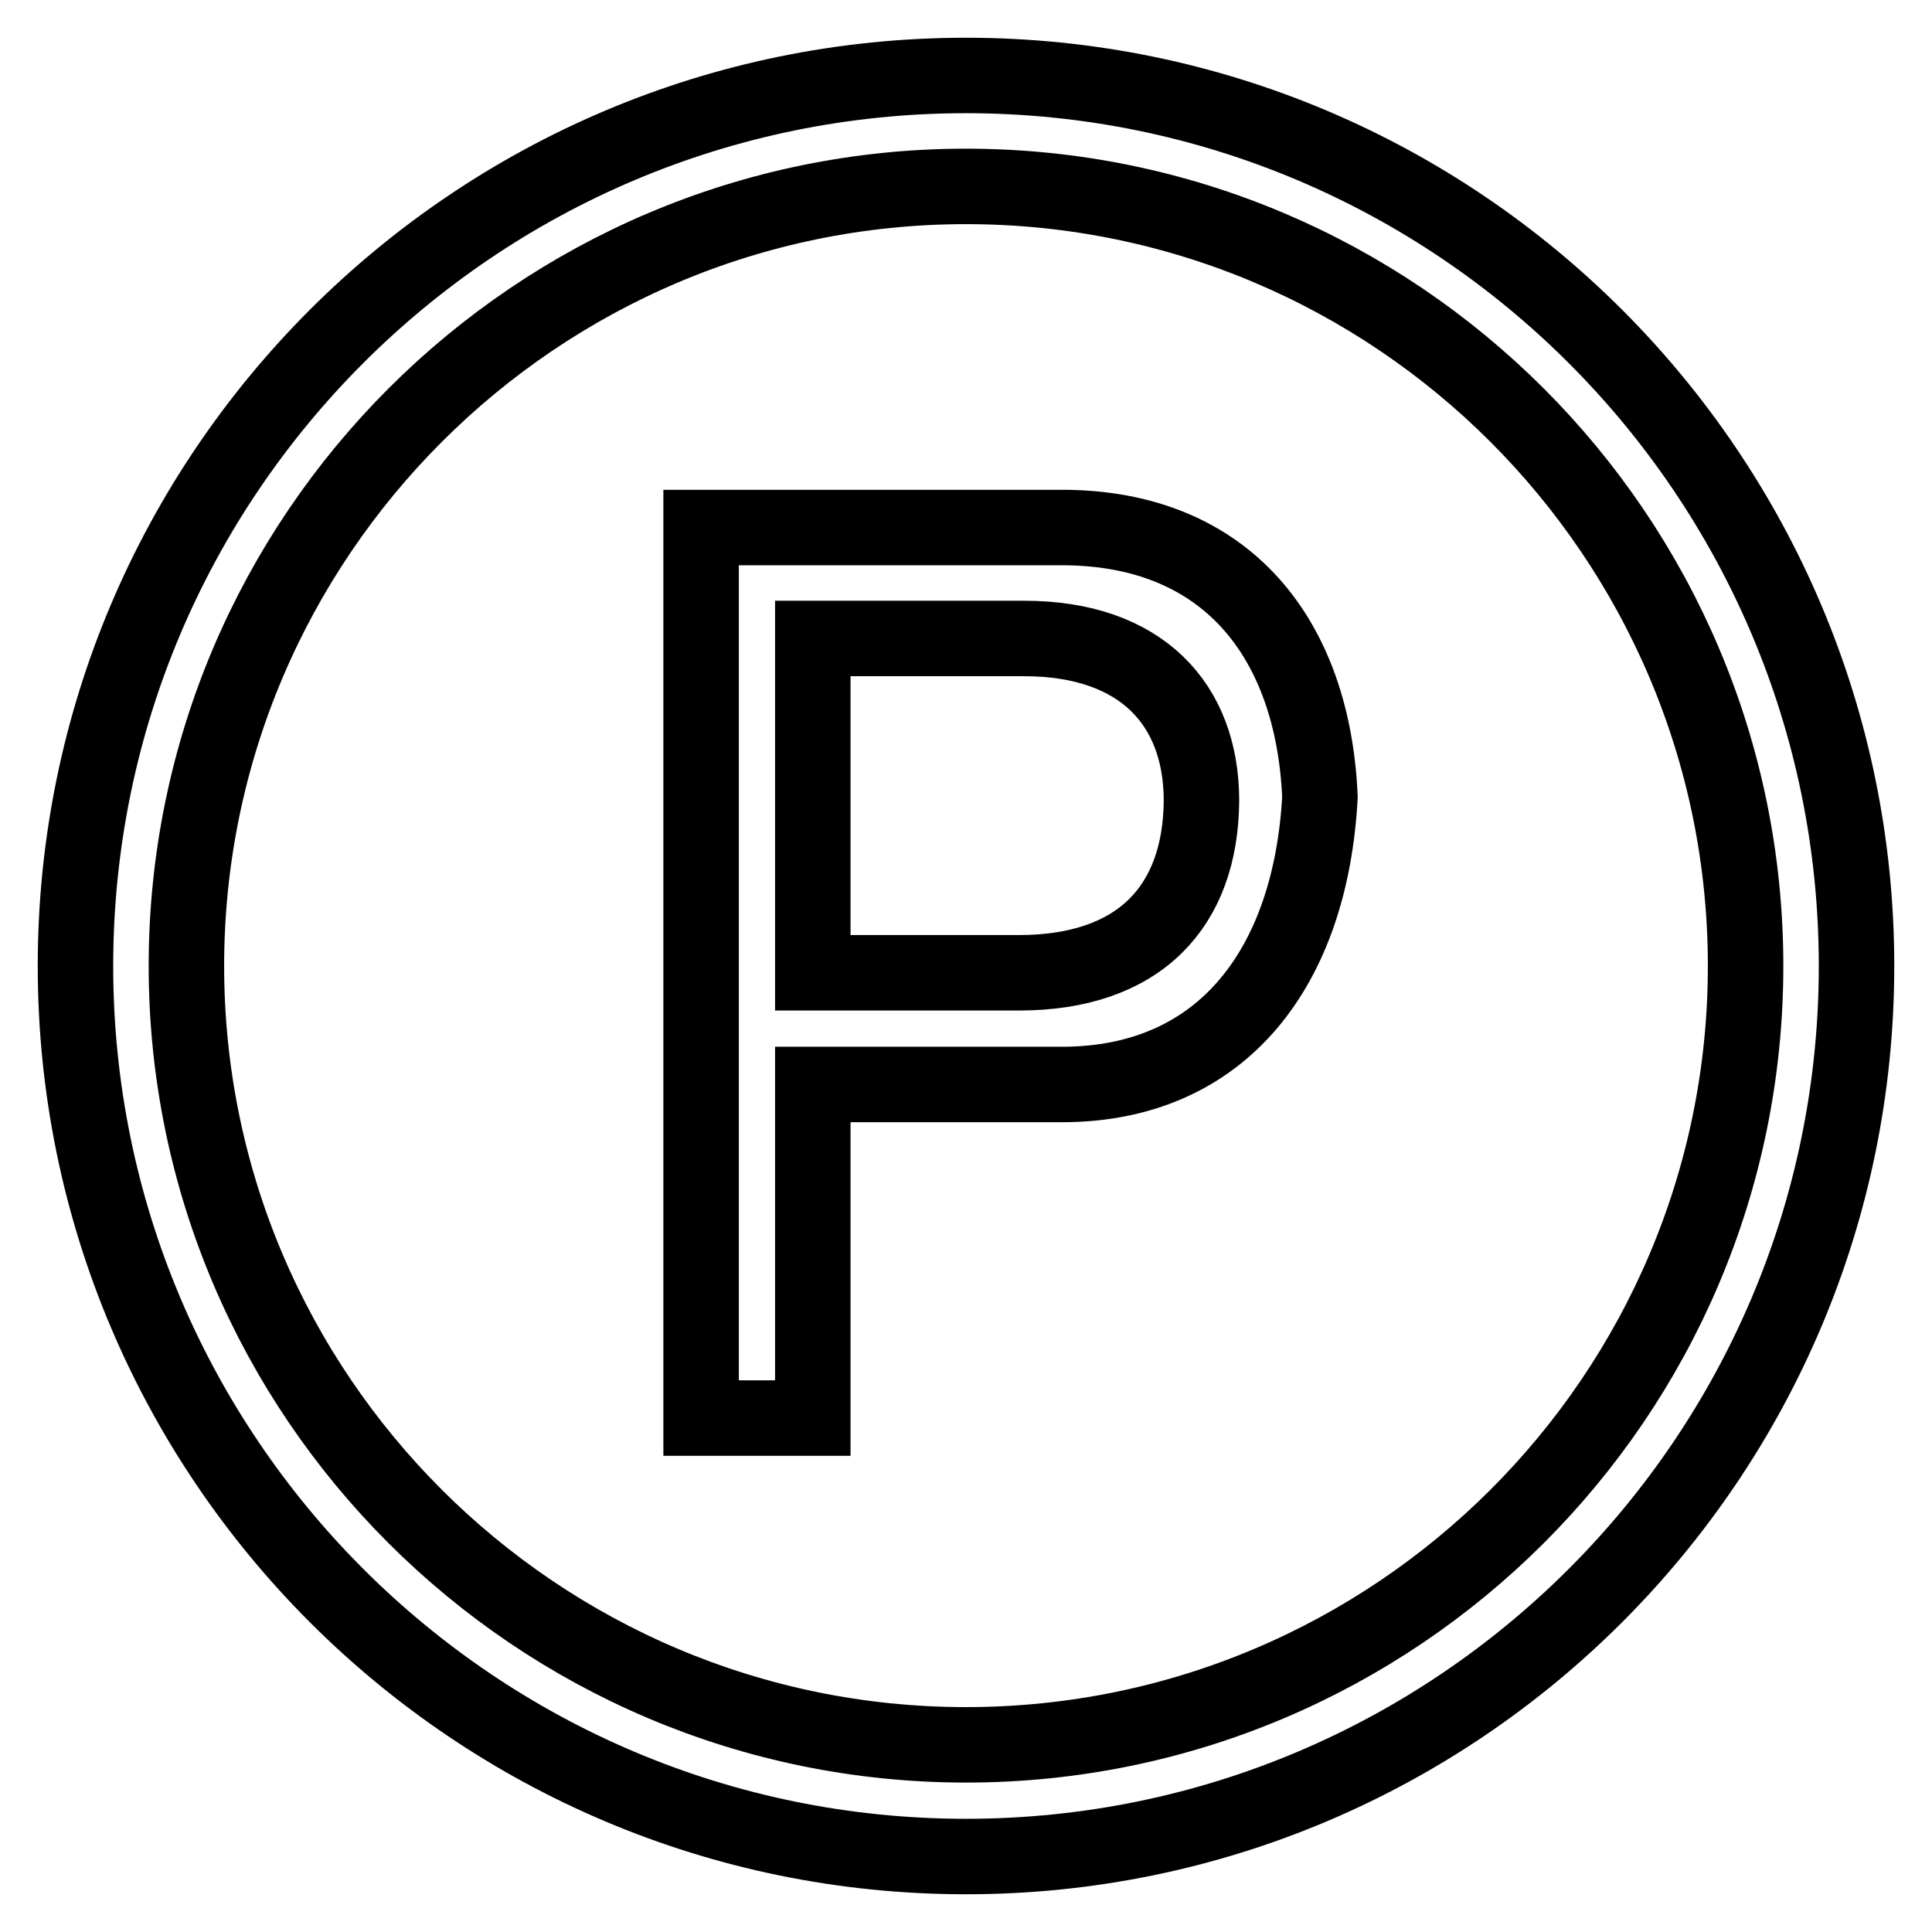
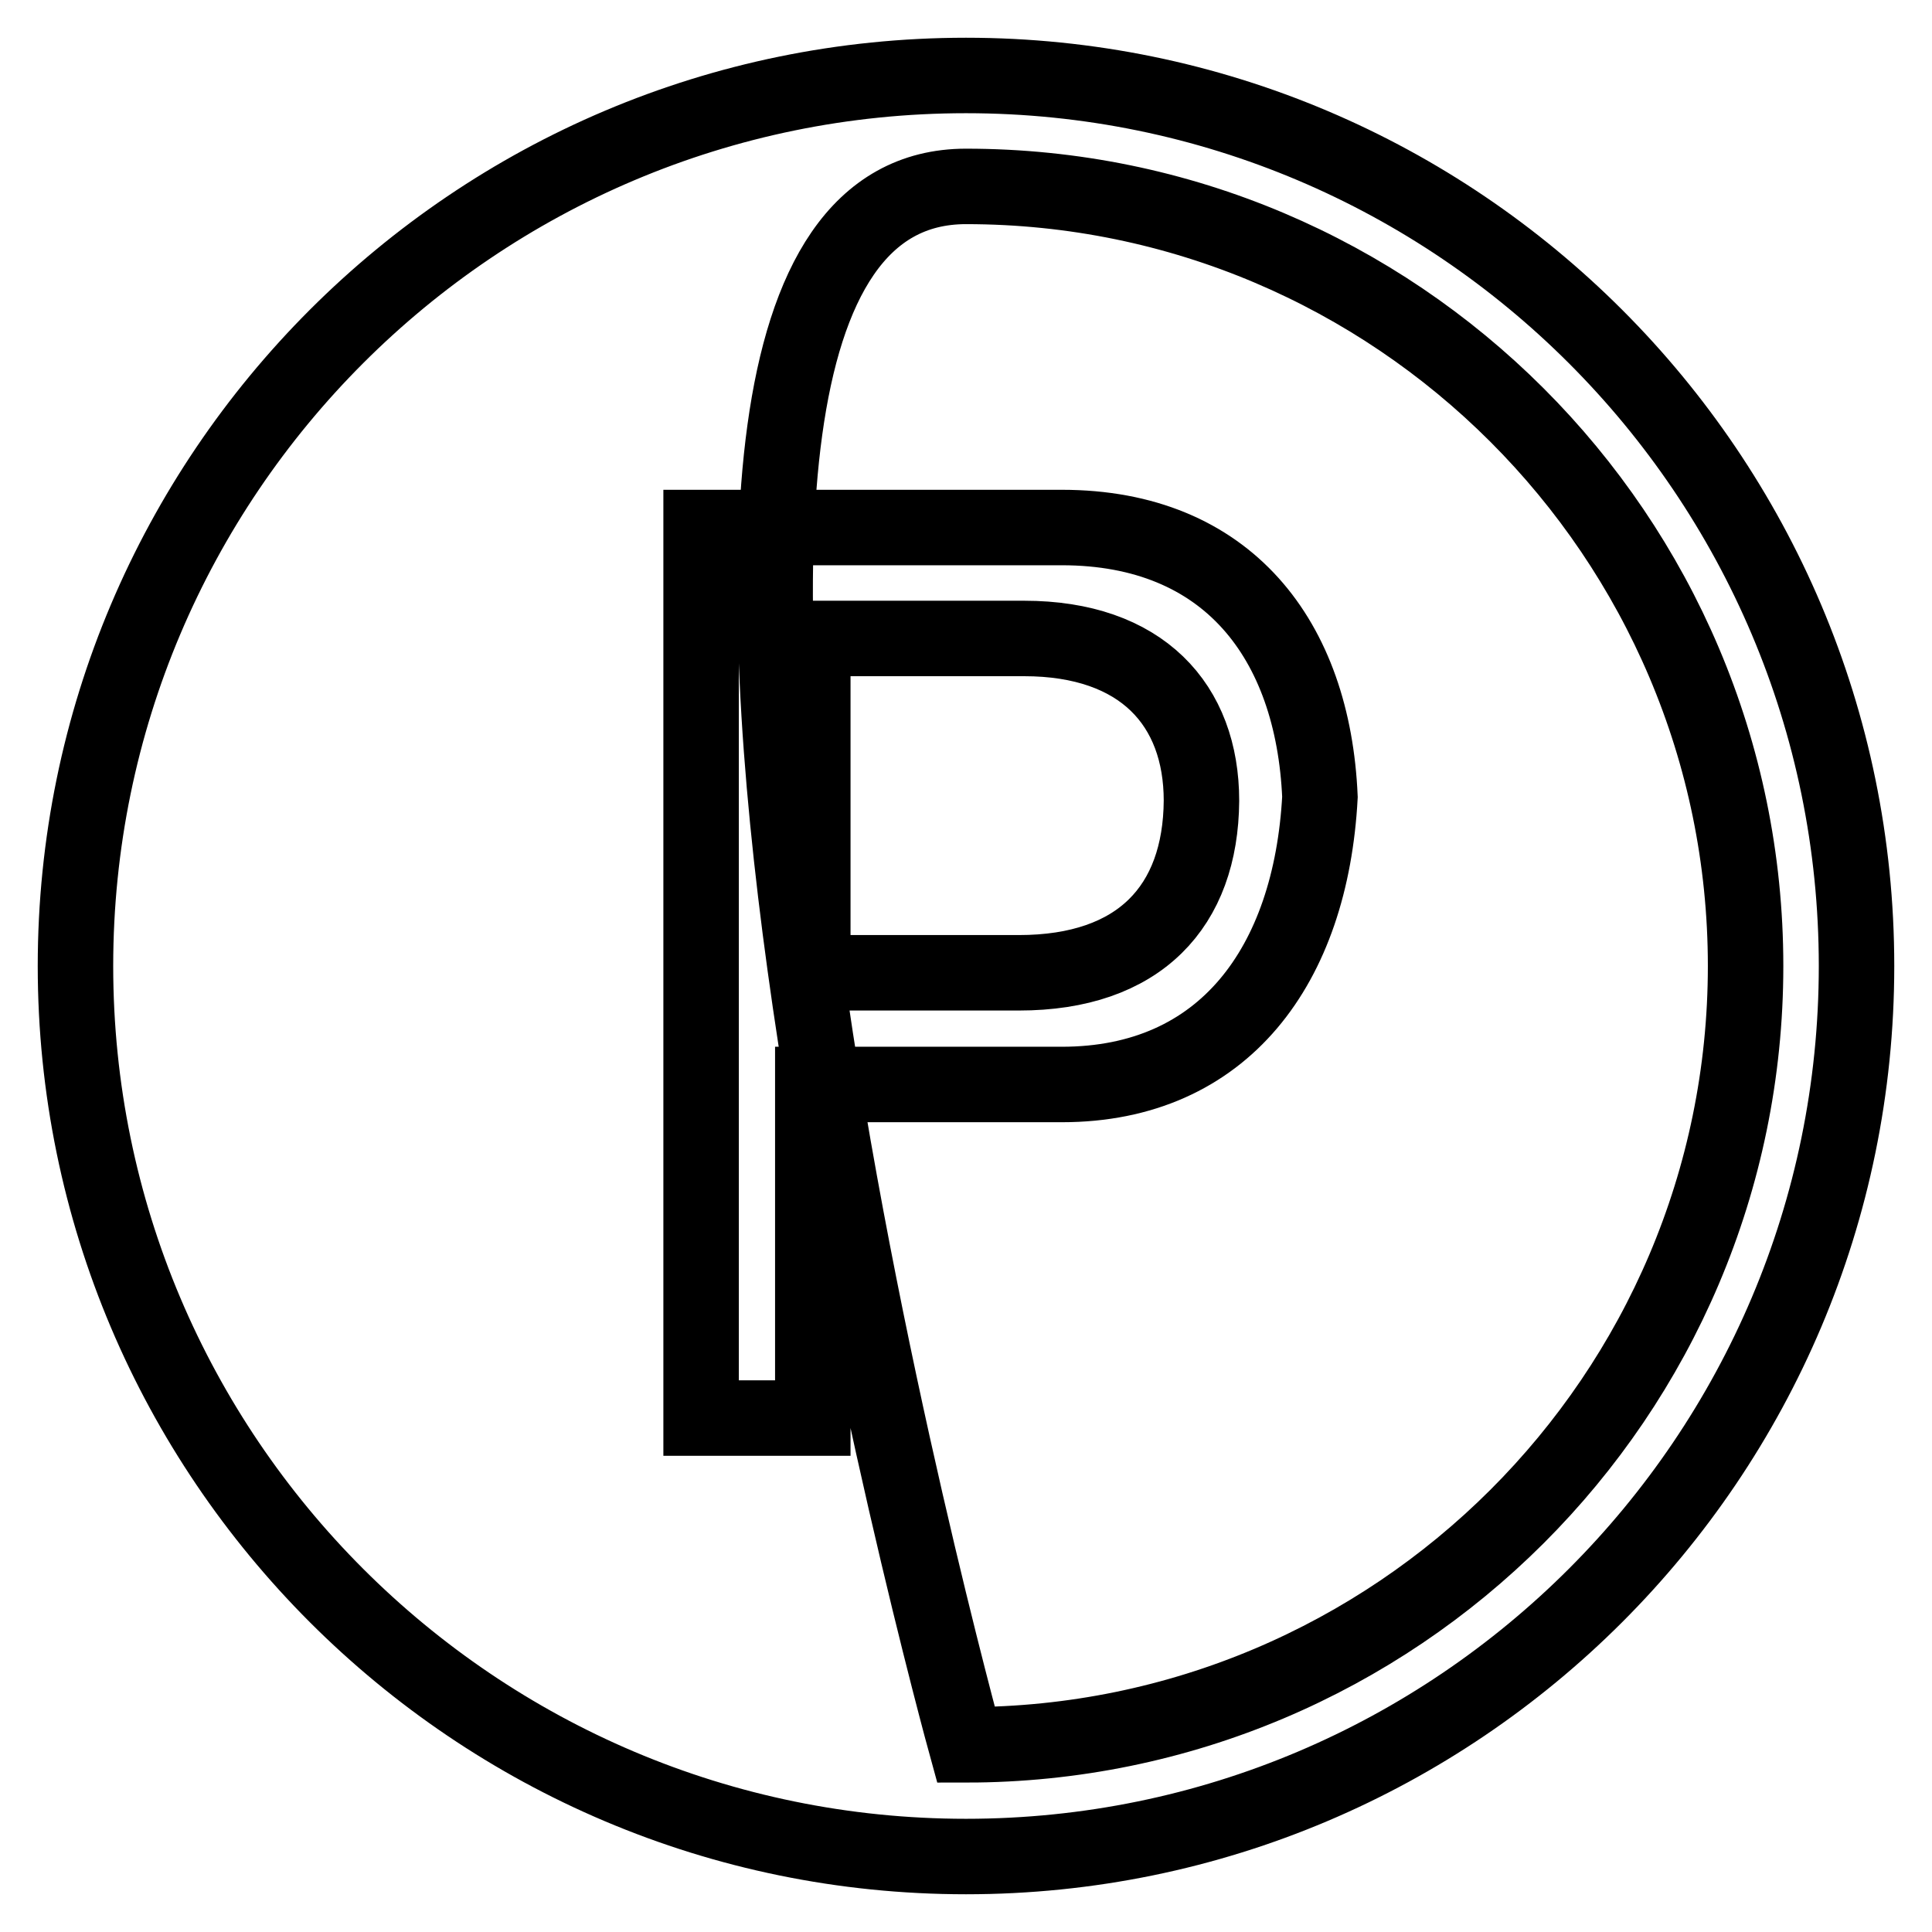
<svg xmlns="http://www.w3.org/2000/svg" version="1.1" x="0px" y="0px" viewBox="0 0 256 256" enable-background="new 0 0 256 256" xml:space="preserve">
  <g>
-     <path stroke-width="10" fill-opacity="0" stroke="#000000" d="M128,10C62.9,10,10,62.9,10,128c0,65.1,52.9,118,118,118c65.1,0,118-52.9,118-118C246,62.9,193.1,10,128,10 z M128,231.2c-56.9,0-103.3-46.3-103.3-103.2S71.1,24.7,128,24.7c56.9,0,103.3,46.3,103.3,103.3S184.9,231.2,128,231.2z  M140.7,69.9H92.9v118h14.8v-44.2h33c21.5,0,33-15.8,34.2-38.1C174,84.8,162.7,69.9,140.7,69.9z M135,128.9h-27.3V84.6h28 c15.6,0,23.5,8.8,23.5,21.5C159.1,120.1,151,128.9,135,128.9z" />
+     <path stroke-width="10" fill-opacity="0" stroke="#000000" d="M128,10C62.9,10,10,62.9,10,128c0,65.1,52.9,118,118,118c65.1,0,118-52.9,118-118C246,62.9,193.1,10,128,10 z M128,231.2S71.1,24.7,128,24.7c56.9,0,103.3,46.3,103.3,103.3S184.9,231.2,128,231.2z  M140.7,69.9H92.9v118h14.8v-44.2h33c21.5,0,33-15.8,34.2-38.1C174,84.8,162.7,69.9,140.7,69.9z M135,128.9h-27.3V84.6h28 c15.6,0,23.5,8.8,23.5,21.5C159.1,120.1,151,128.9,135,128.9z" />
  </g>
</svg>